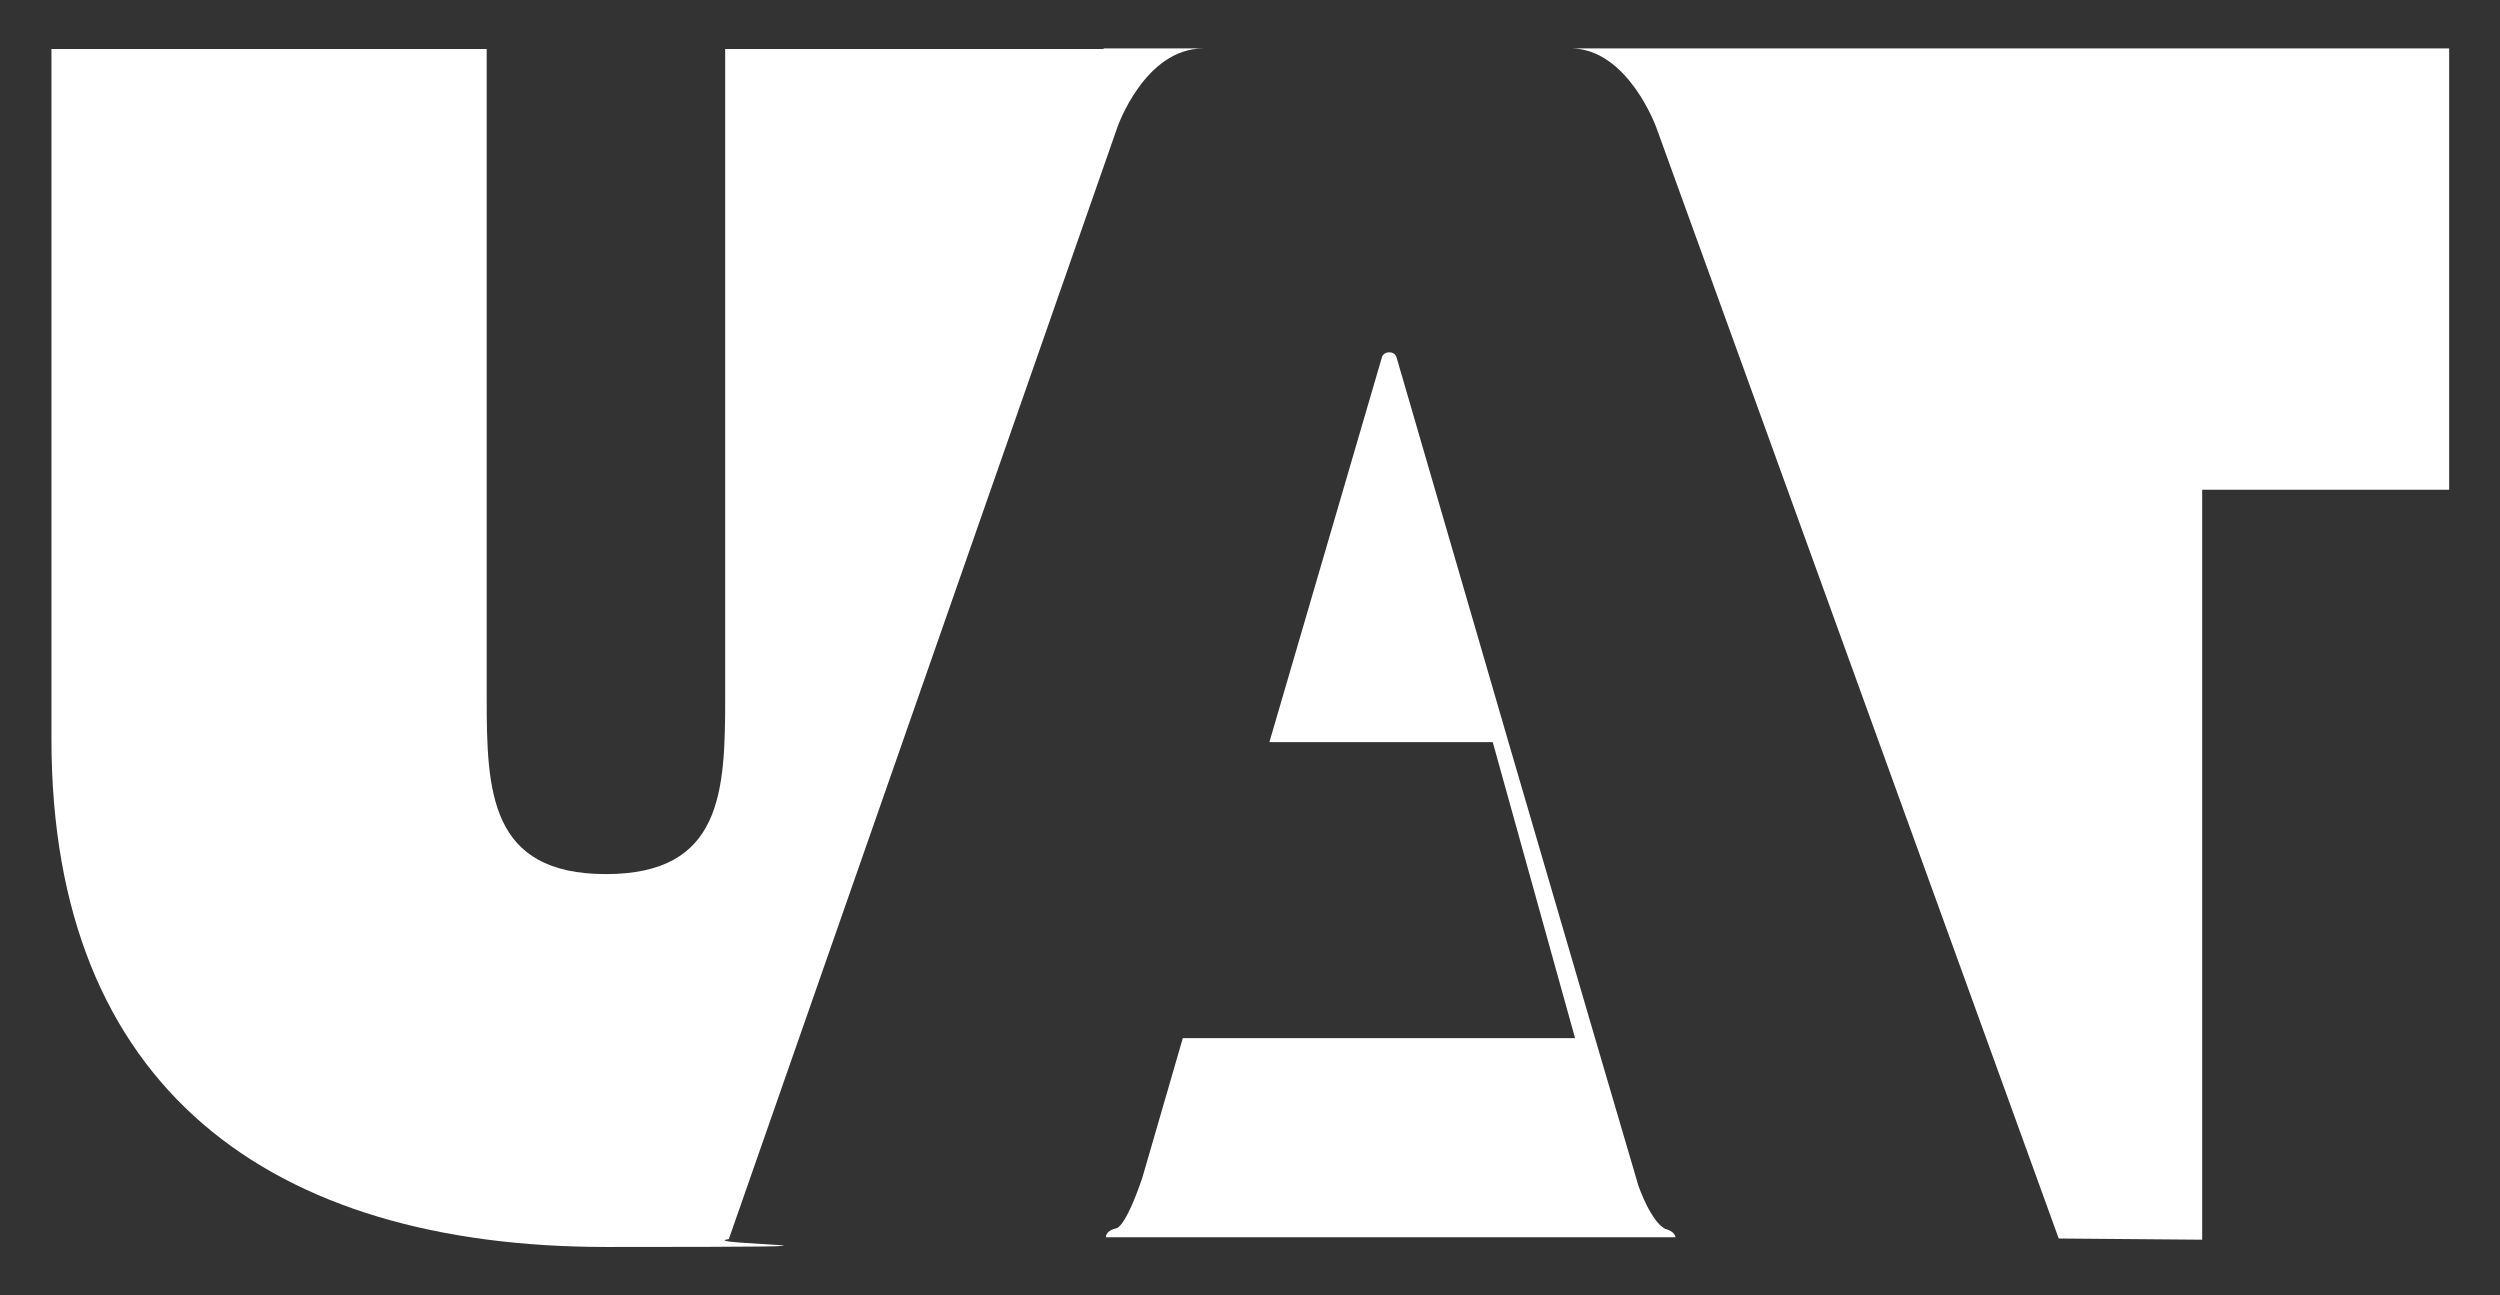
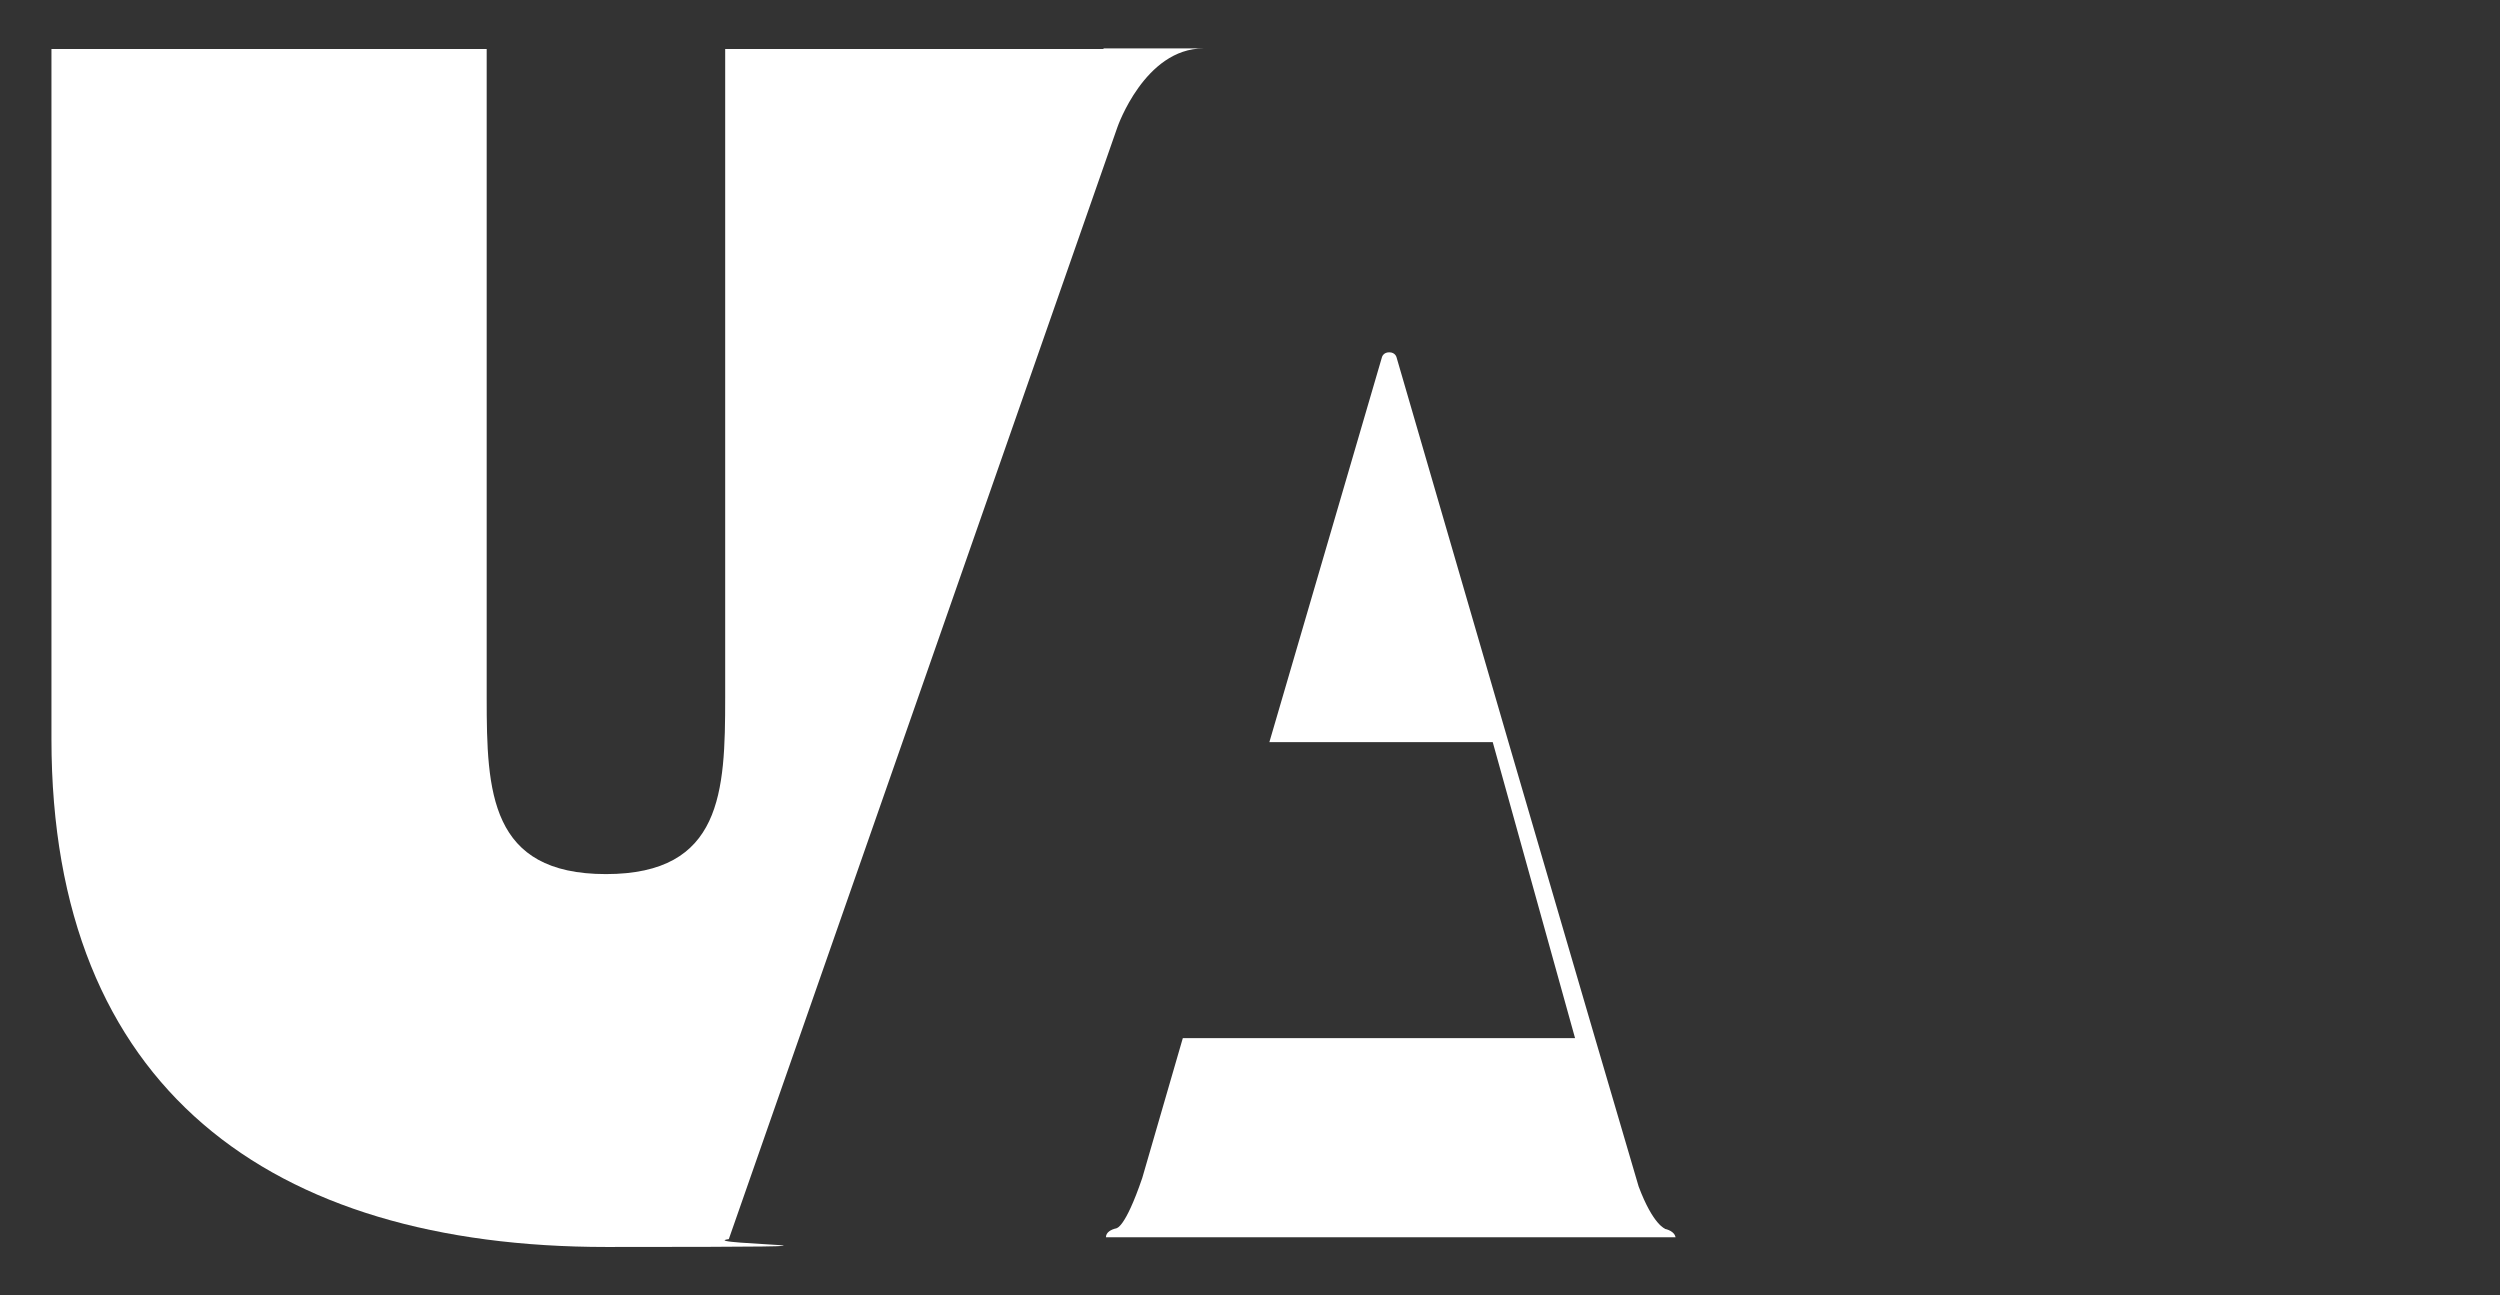
<svg xmlns="http://www.w3.org/2000/svg" id="Layer_1" version="1.1" viewBox="0 0 413 214">
  <rect x="0" y="0" width="413" height="214" fill="#333333" stroke="none" />
  <defs>
    <style>
      .st0 {
        fill: #fff;
      }
    </style>
  </defs>
-   <path class="st0" d="M229.6,56.5" />
  <g>
-     <path class="st0" d="M403.4,8h-143.6c9.2.3,13.8,13,13.8,13l66.5,183.6,23.7.2v-123.9h40.8V8h-1.1Z" />
    <path class="st0" d="M182.3,8.1h-62.5v107.2c0,15.5-.5,29.1-19.7,29.1s-19.7-13.6-19.7-29.1V8.1H8.5v114c0,57.7,36.2,83.9,91.7,83.9s13.8-.4,20.2-1.3L184.6,21c0,0,4.5-13,14.2-13h-16.5Z" />
  </g>
  <path class="st0" d="M276.8,204.5c0-.7-.8-1.3-1.8-1.5h.1s-2-.6-4.4-7l-5.7-19.4-1.5-5.1h0l-14.3-48.9h0l-18.5-63.6s-.2-.8-1.2-.8-1.2.8-1.2.8l-18.6,63.6h36.9l13.6,48.9h-64.8l-6.7,23.1c-2.9,8.5-4.3,8.3-4.3,8.3h.1c-1,.2-1.8.7-1.8,1.5h19.8,0s55.7,0,55.7,0h18.6Z" />
</svg>